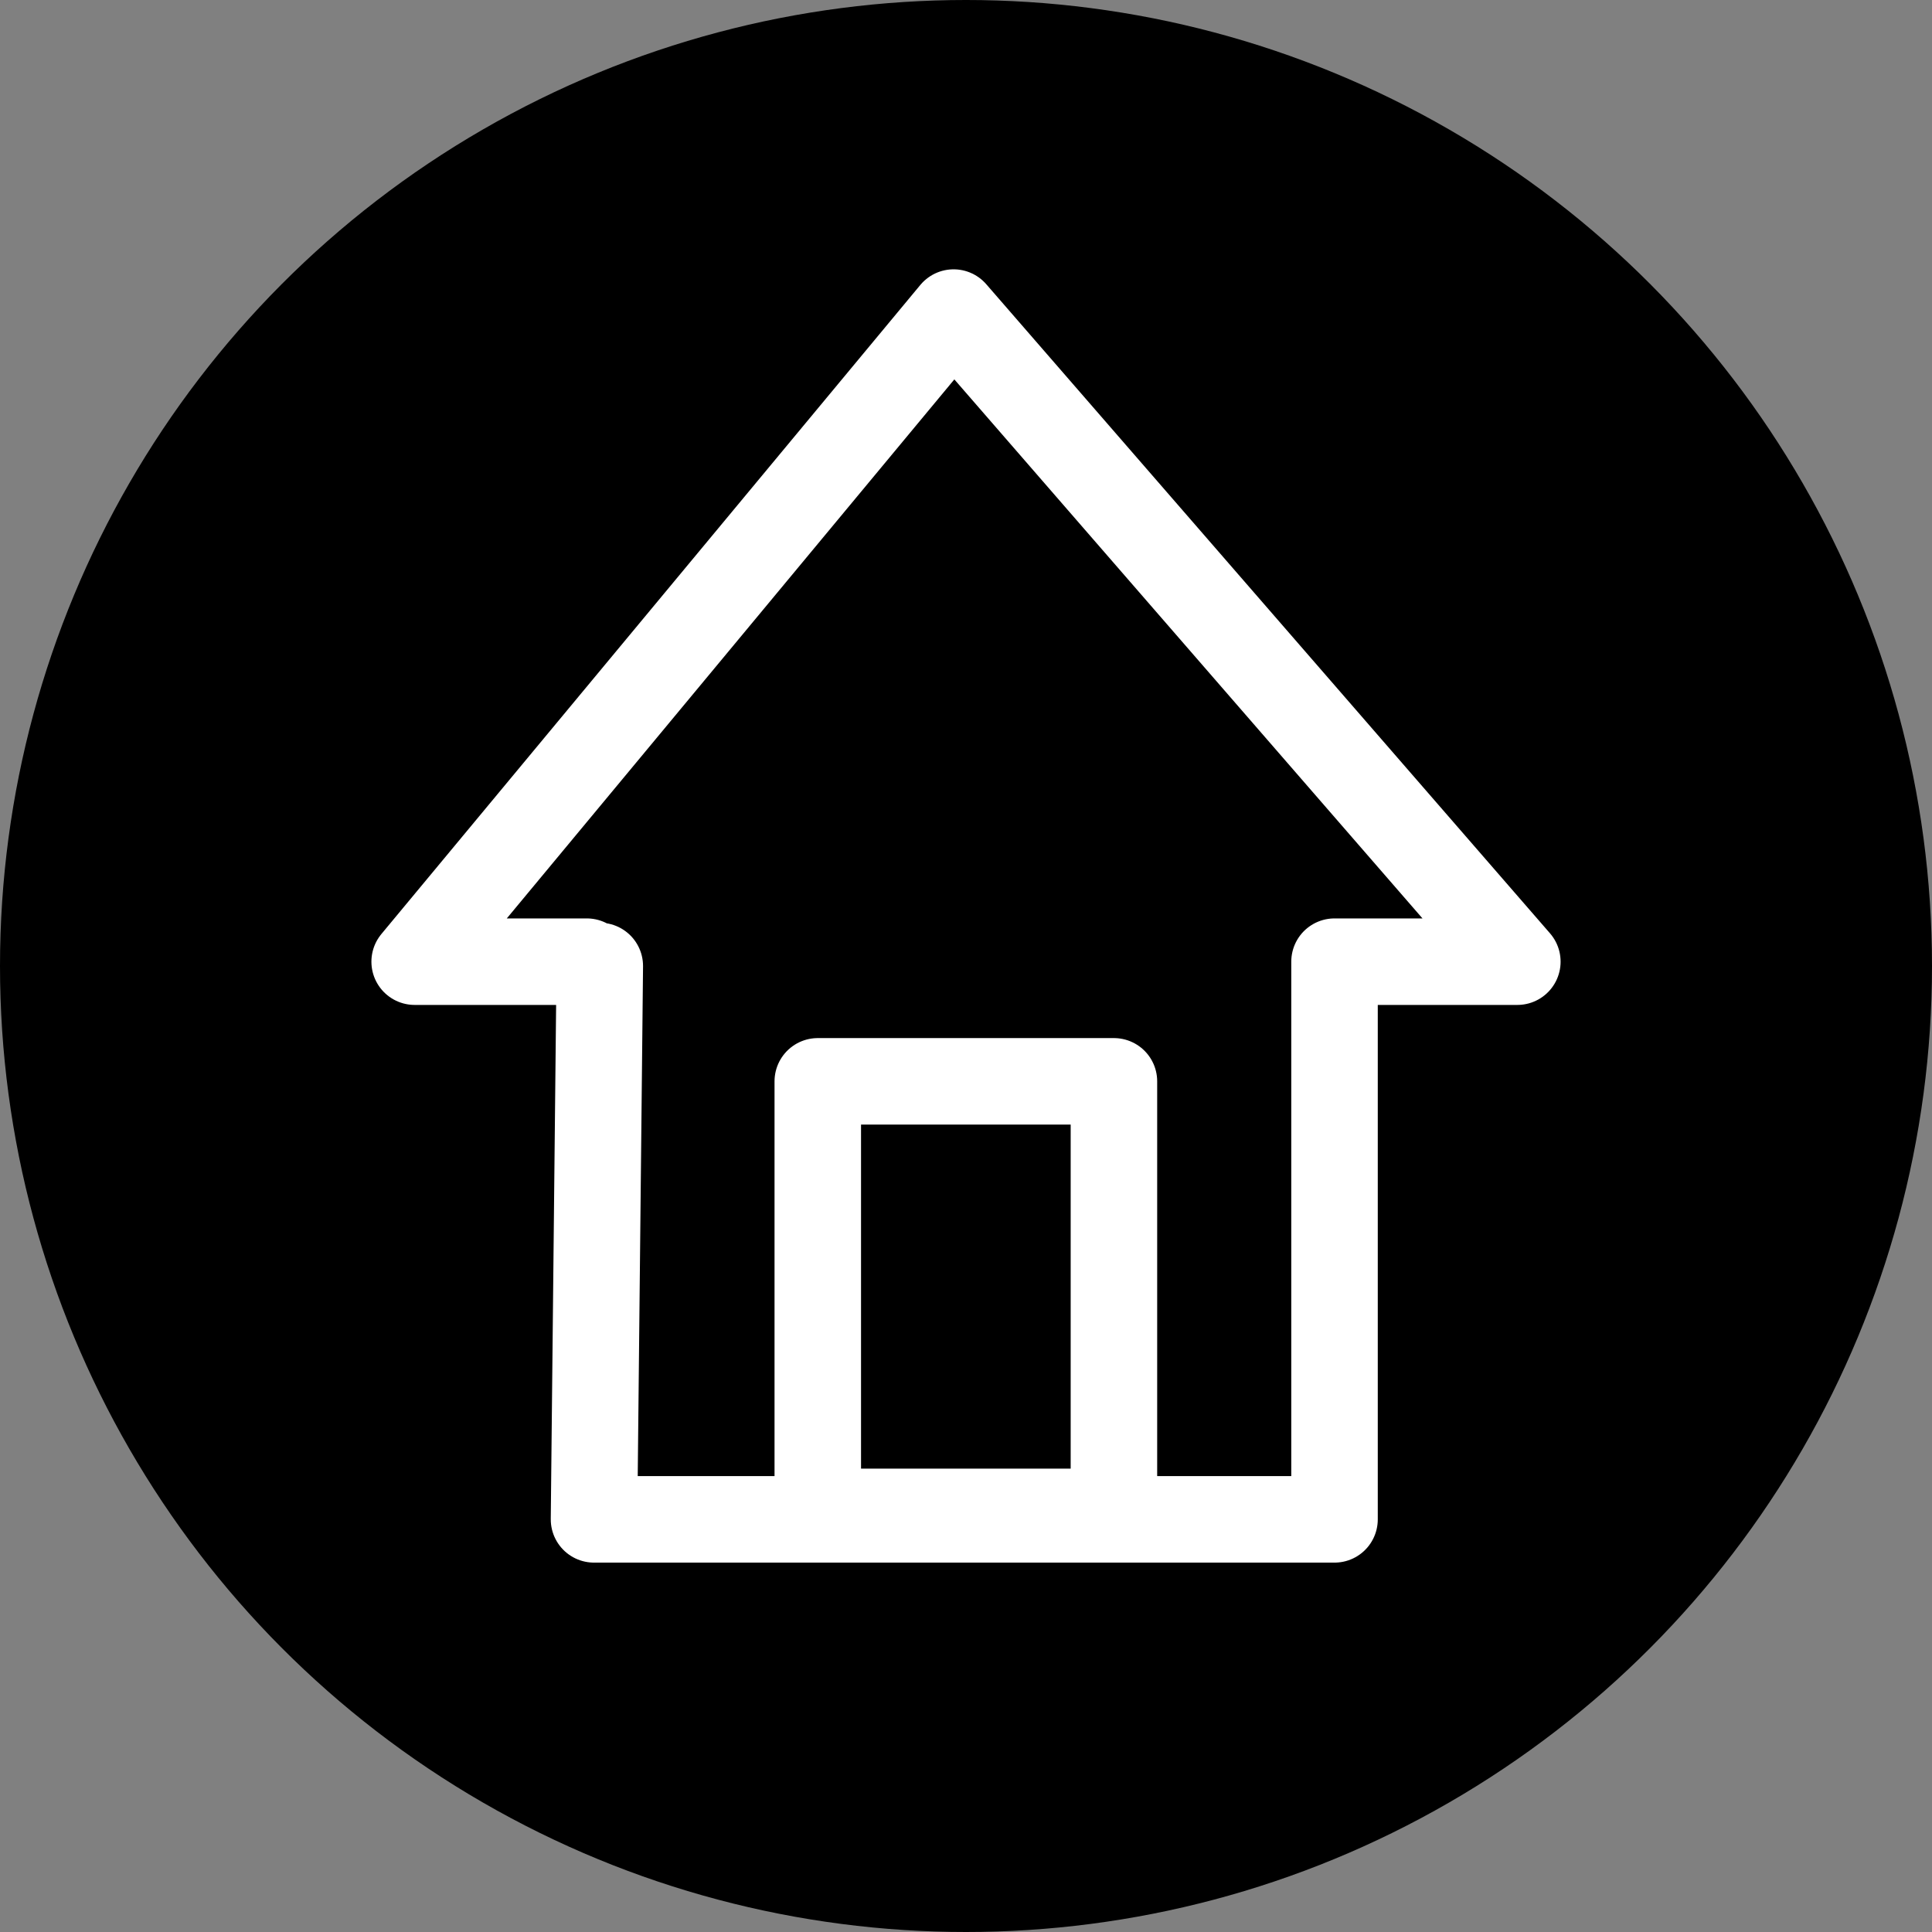
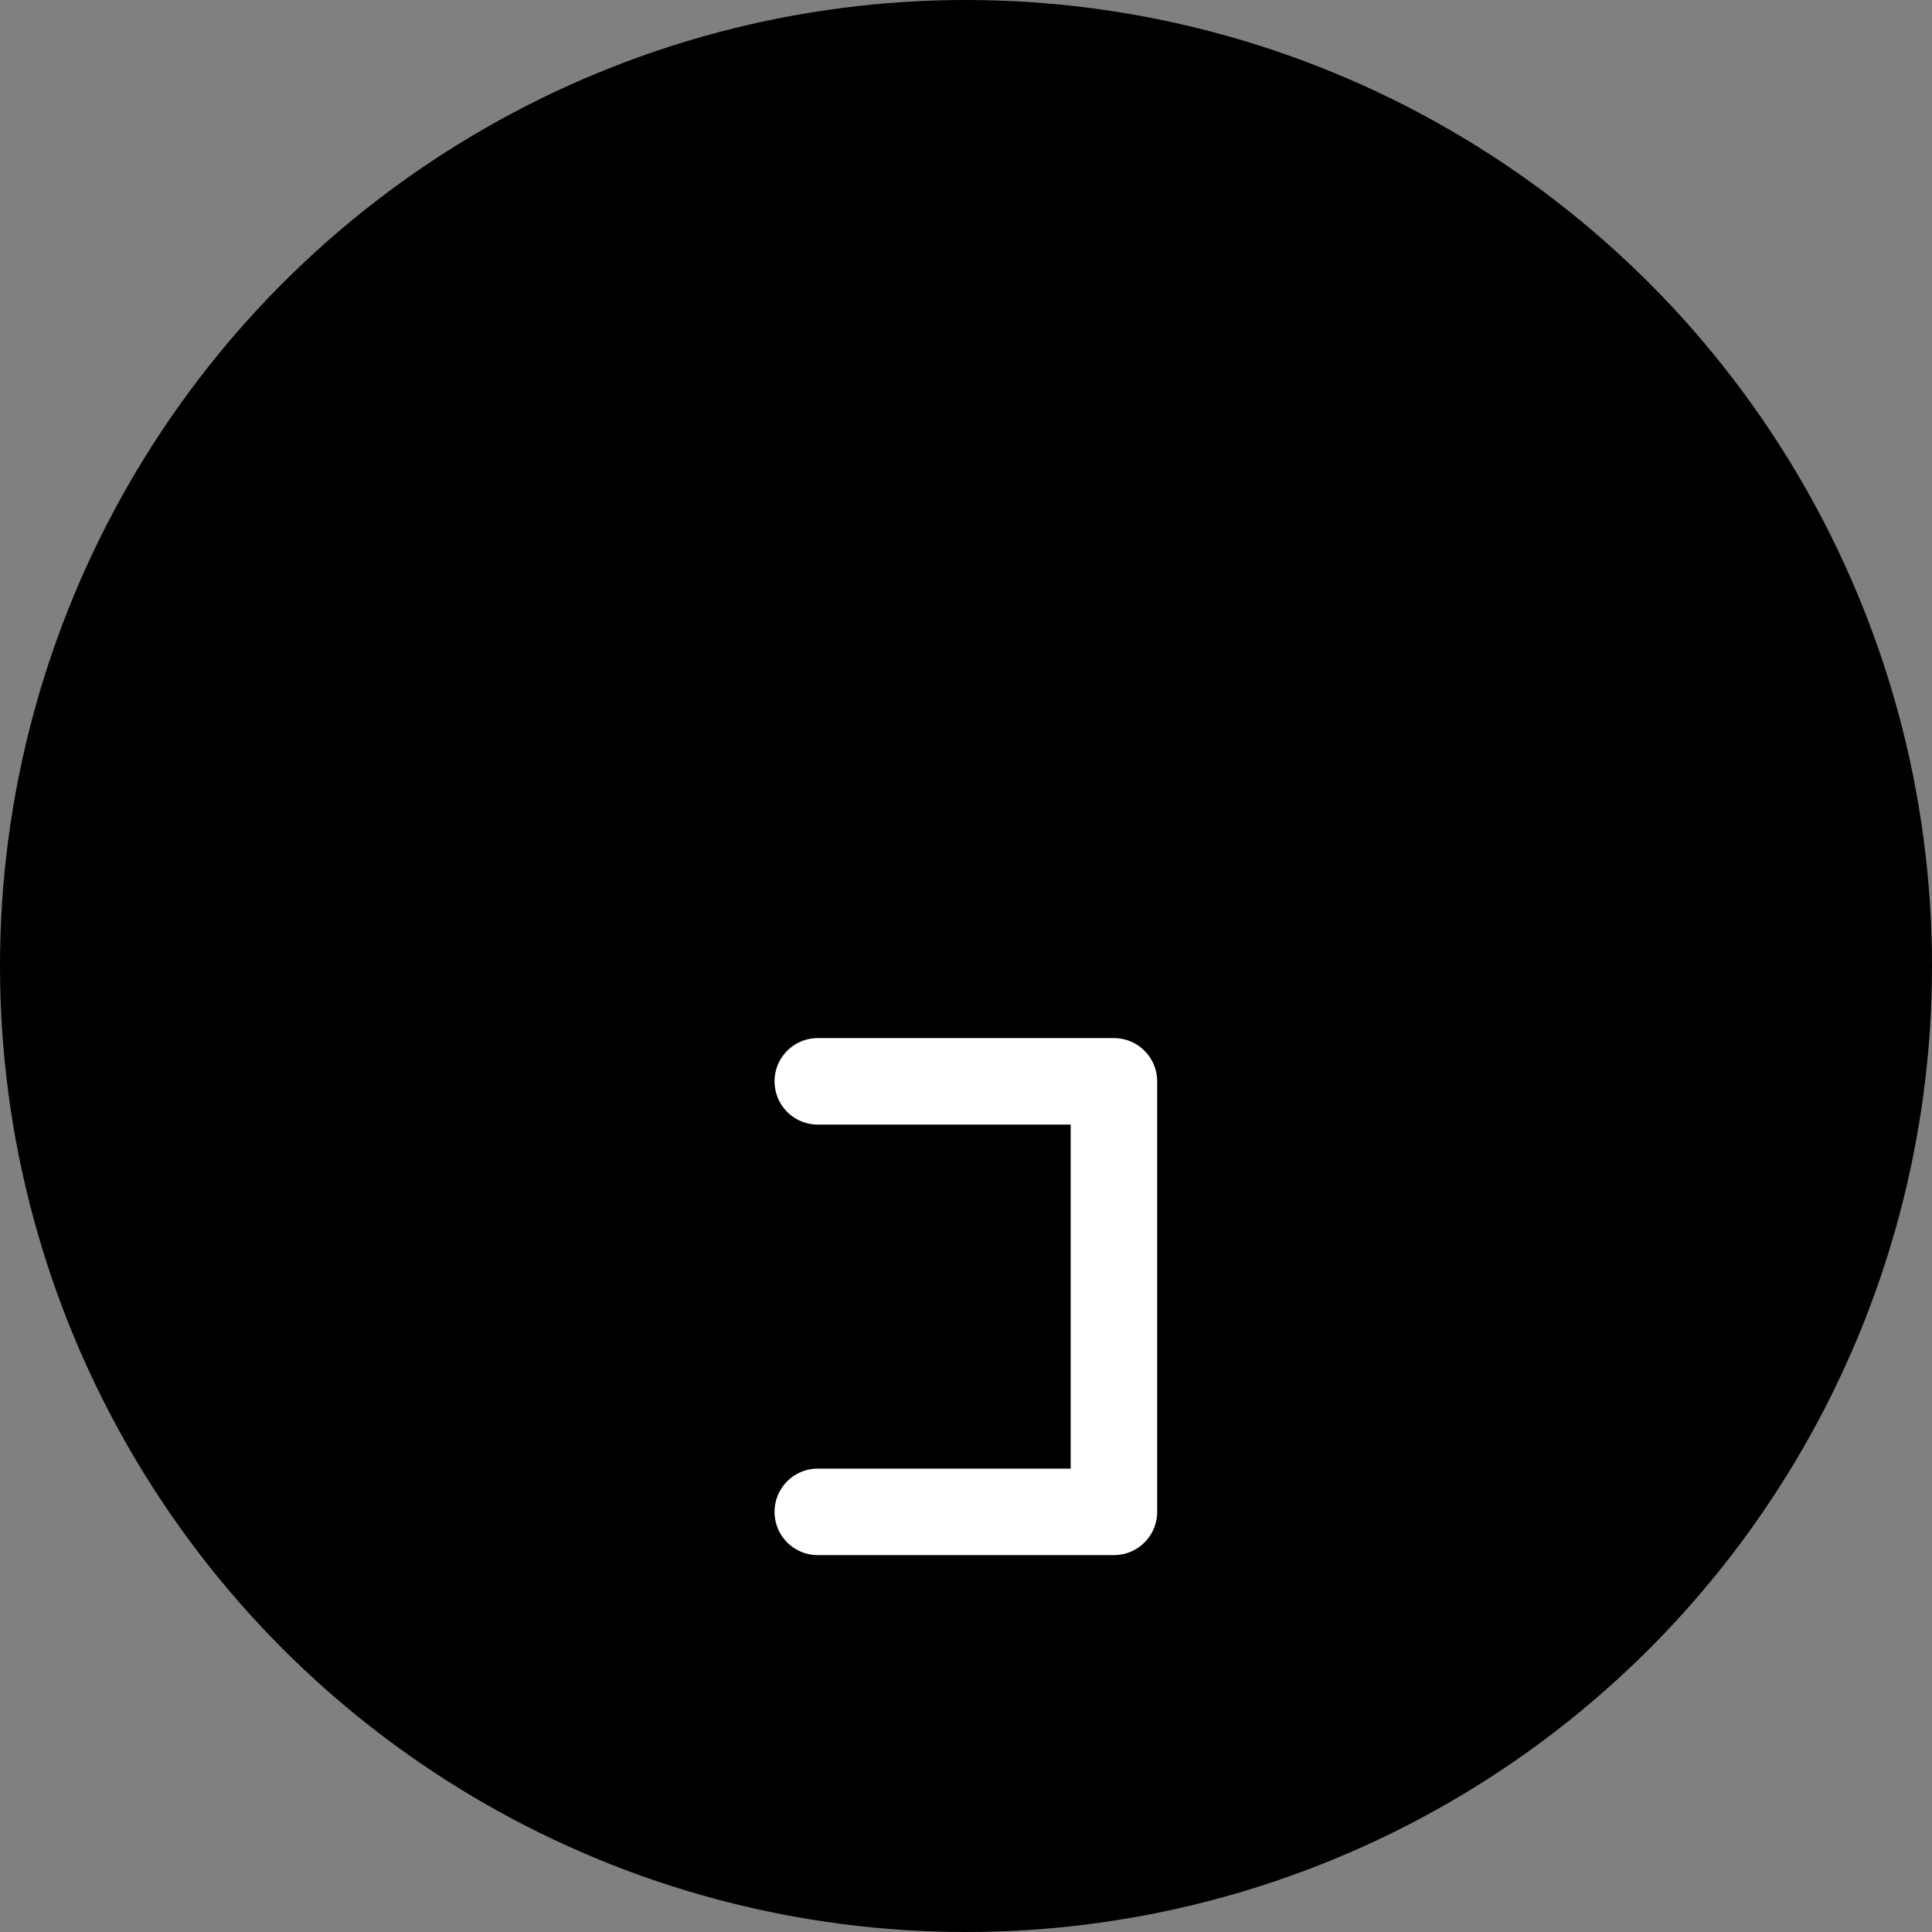
<svg xmlns="http://www.w3.org/2000/svg" height="67.0" preserveAspectRatio="xMidYMid meet" version="1.0" viewBox="0.0 0.0 67.0 67.0" width="67.0" zoomAndPan="magnify">
  <rect x="0.0" y="0.0" width="67.0" height="67.0" fill="#808080" stroke="none" />
  <g data-name="Layer 2">
    <g data-name="Layer 1">
      <g id="change1_1">
        <circle cx="33.5" cy="33.5" r="33.5" />
      </g>
-       <path d="M20.35 33.35L14.38 33.35 33.07 10.84 52.62 33.35 46.28 33.35 46.28 52.69 20.6 52.69 20.8 33.5" fill="none" stroke="#fff" stroke-linecap="round" stroke-linejoin="round" stroke-width="3" />
-       <path d="M28.36 37.5H38.63V52.43H28.36z" fill="none" stroke="#fff" stroke-linecap="round" stroke-linejoin="round" stroke-width="3" />
+       <path d="M28.36 37.5H38.63V52.43H28.36" fill="none" stroke="#fff" stroke-linecap="round" stroke-linejoin="round" stroke-width="3" />
    </g>
  </g>
</svg>